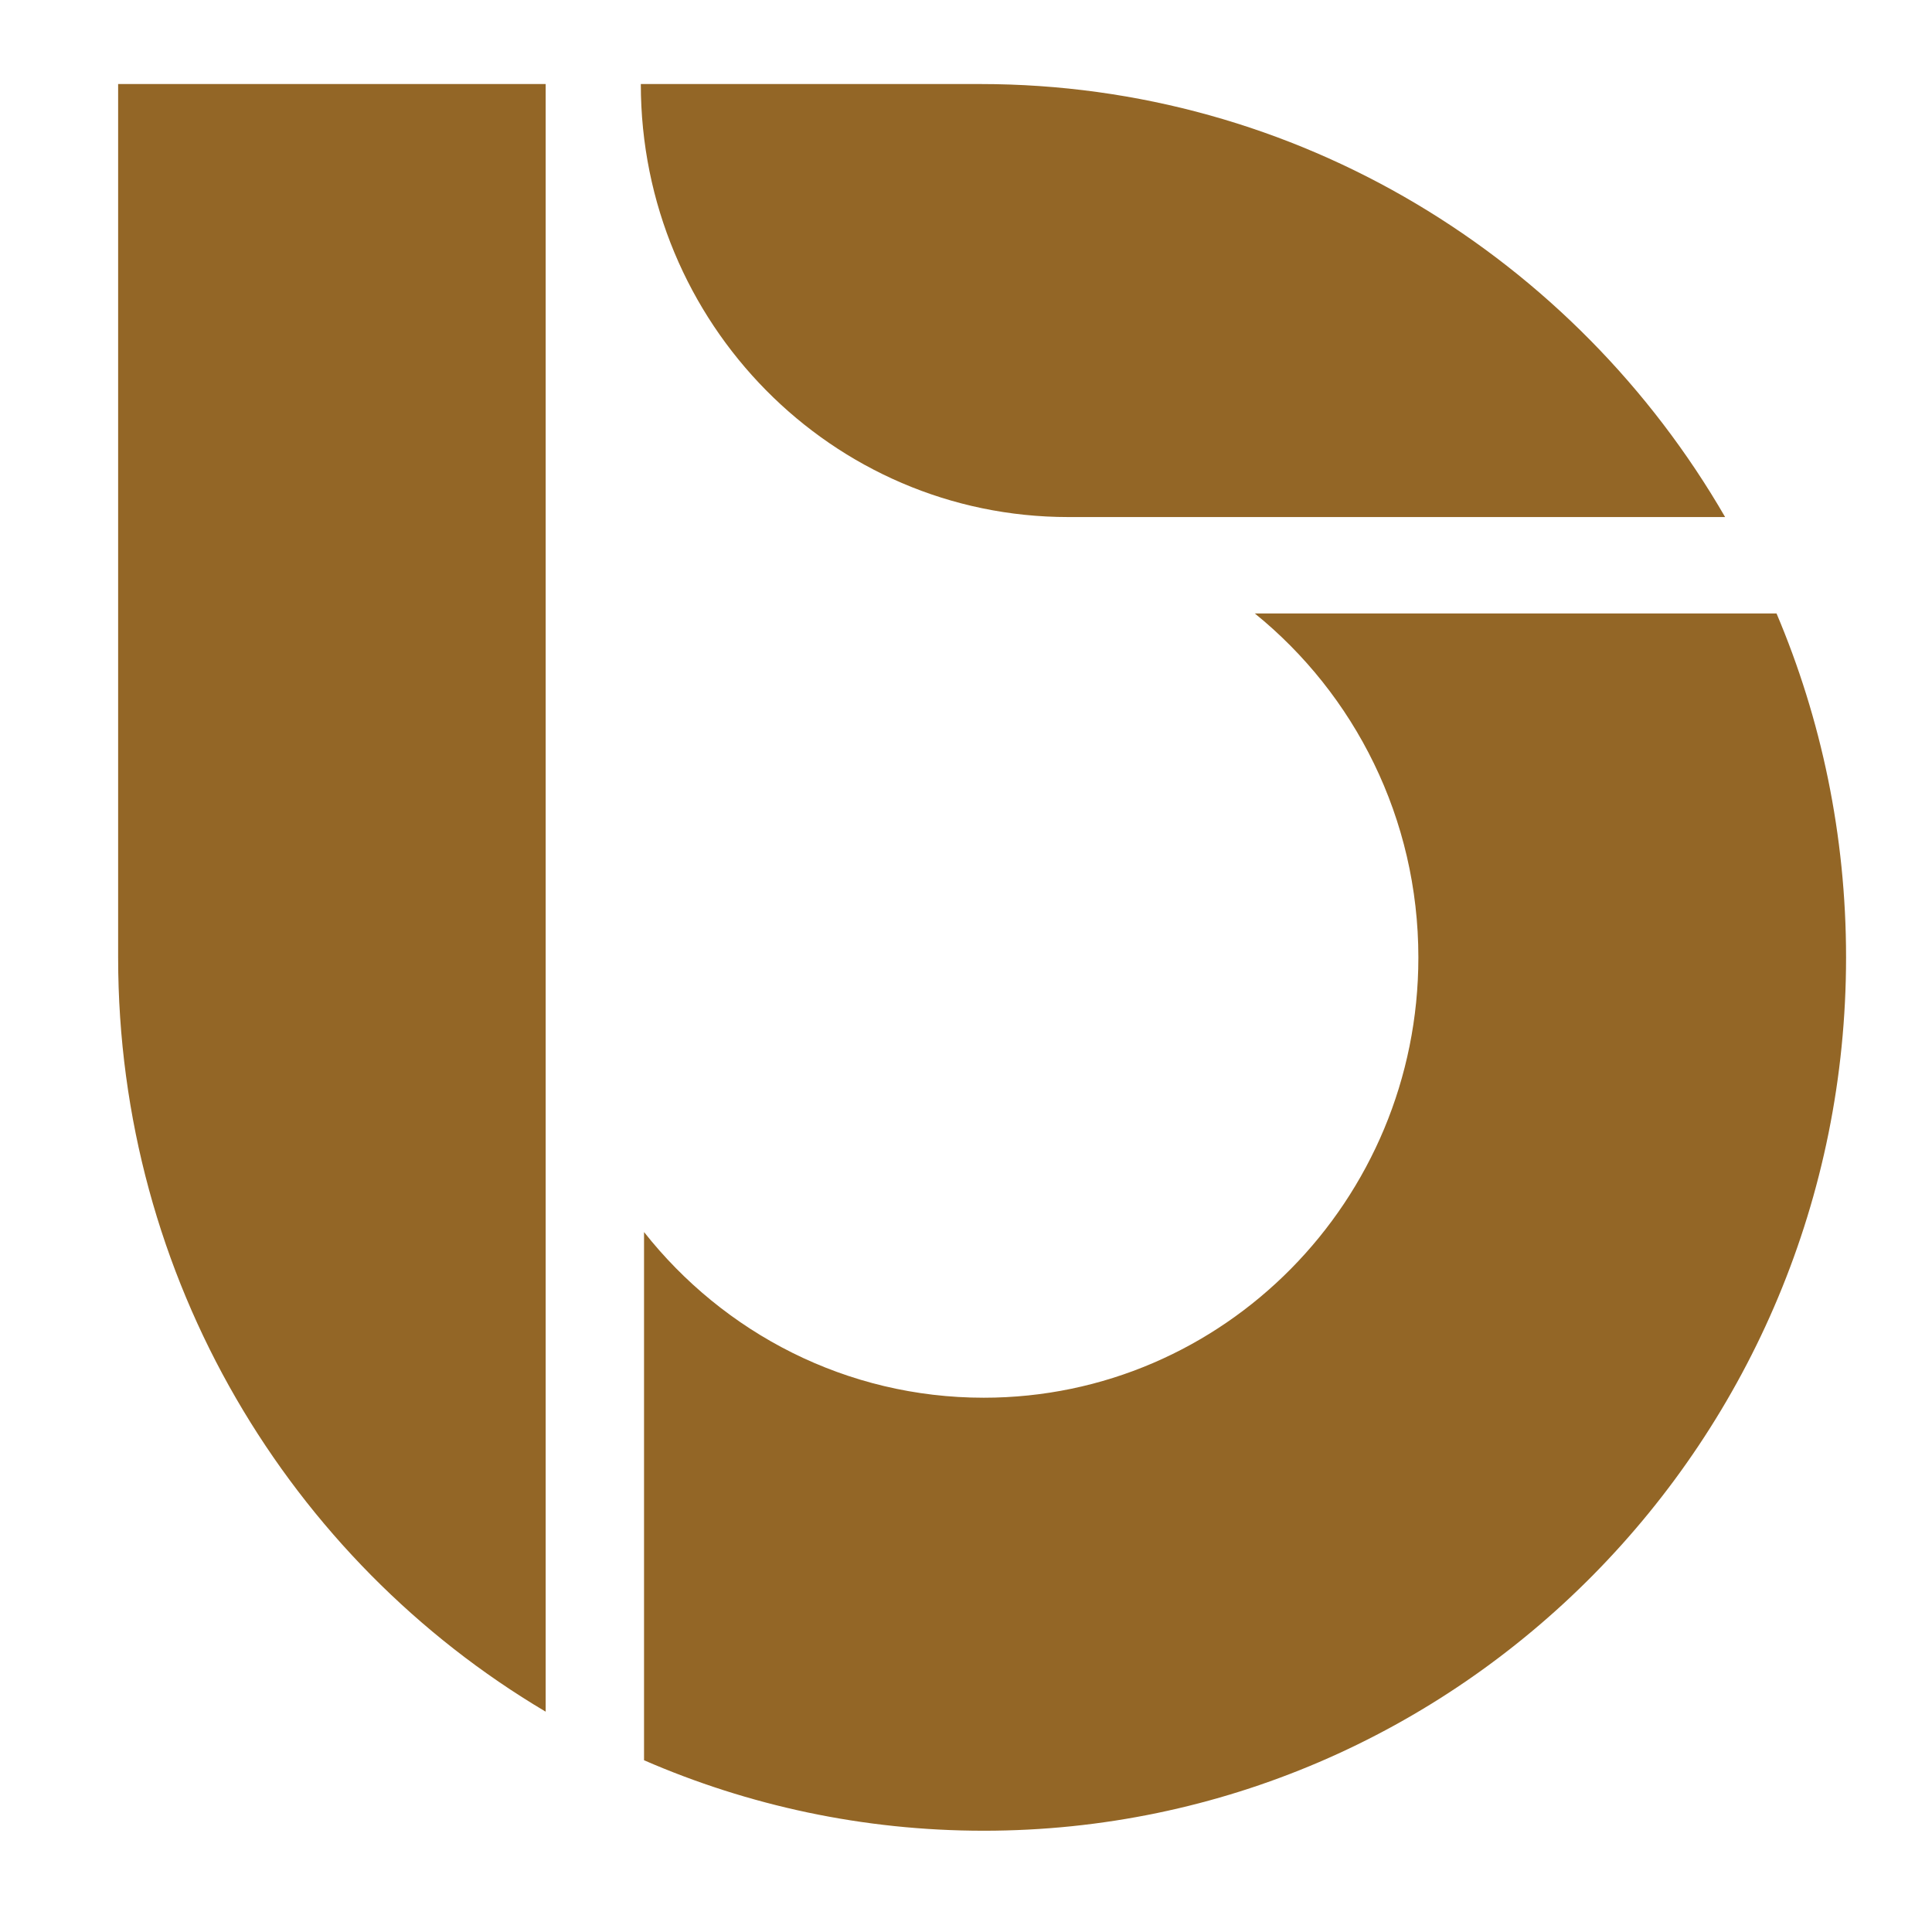
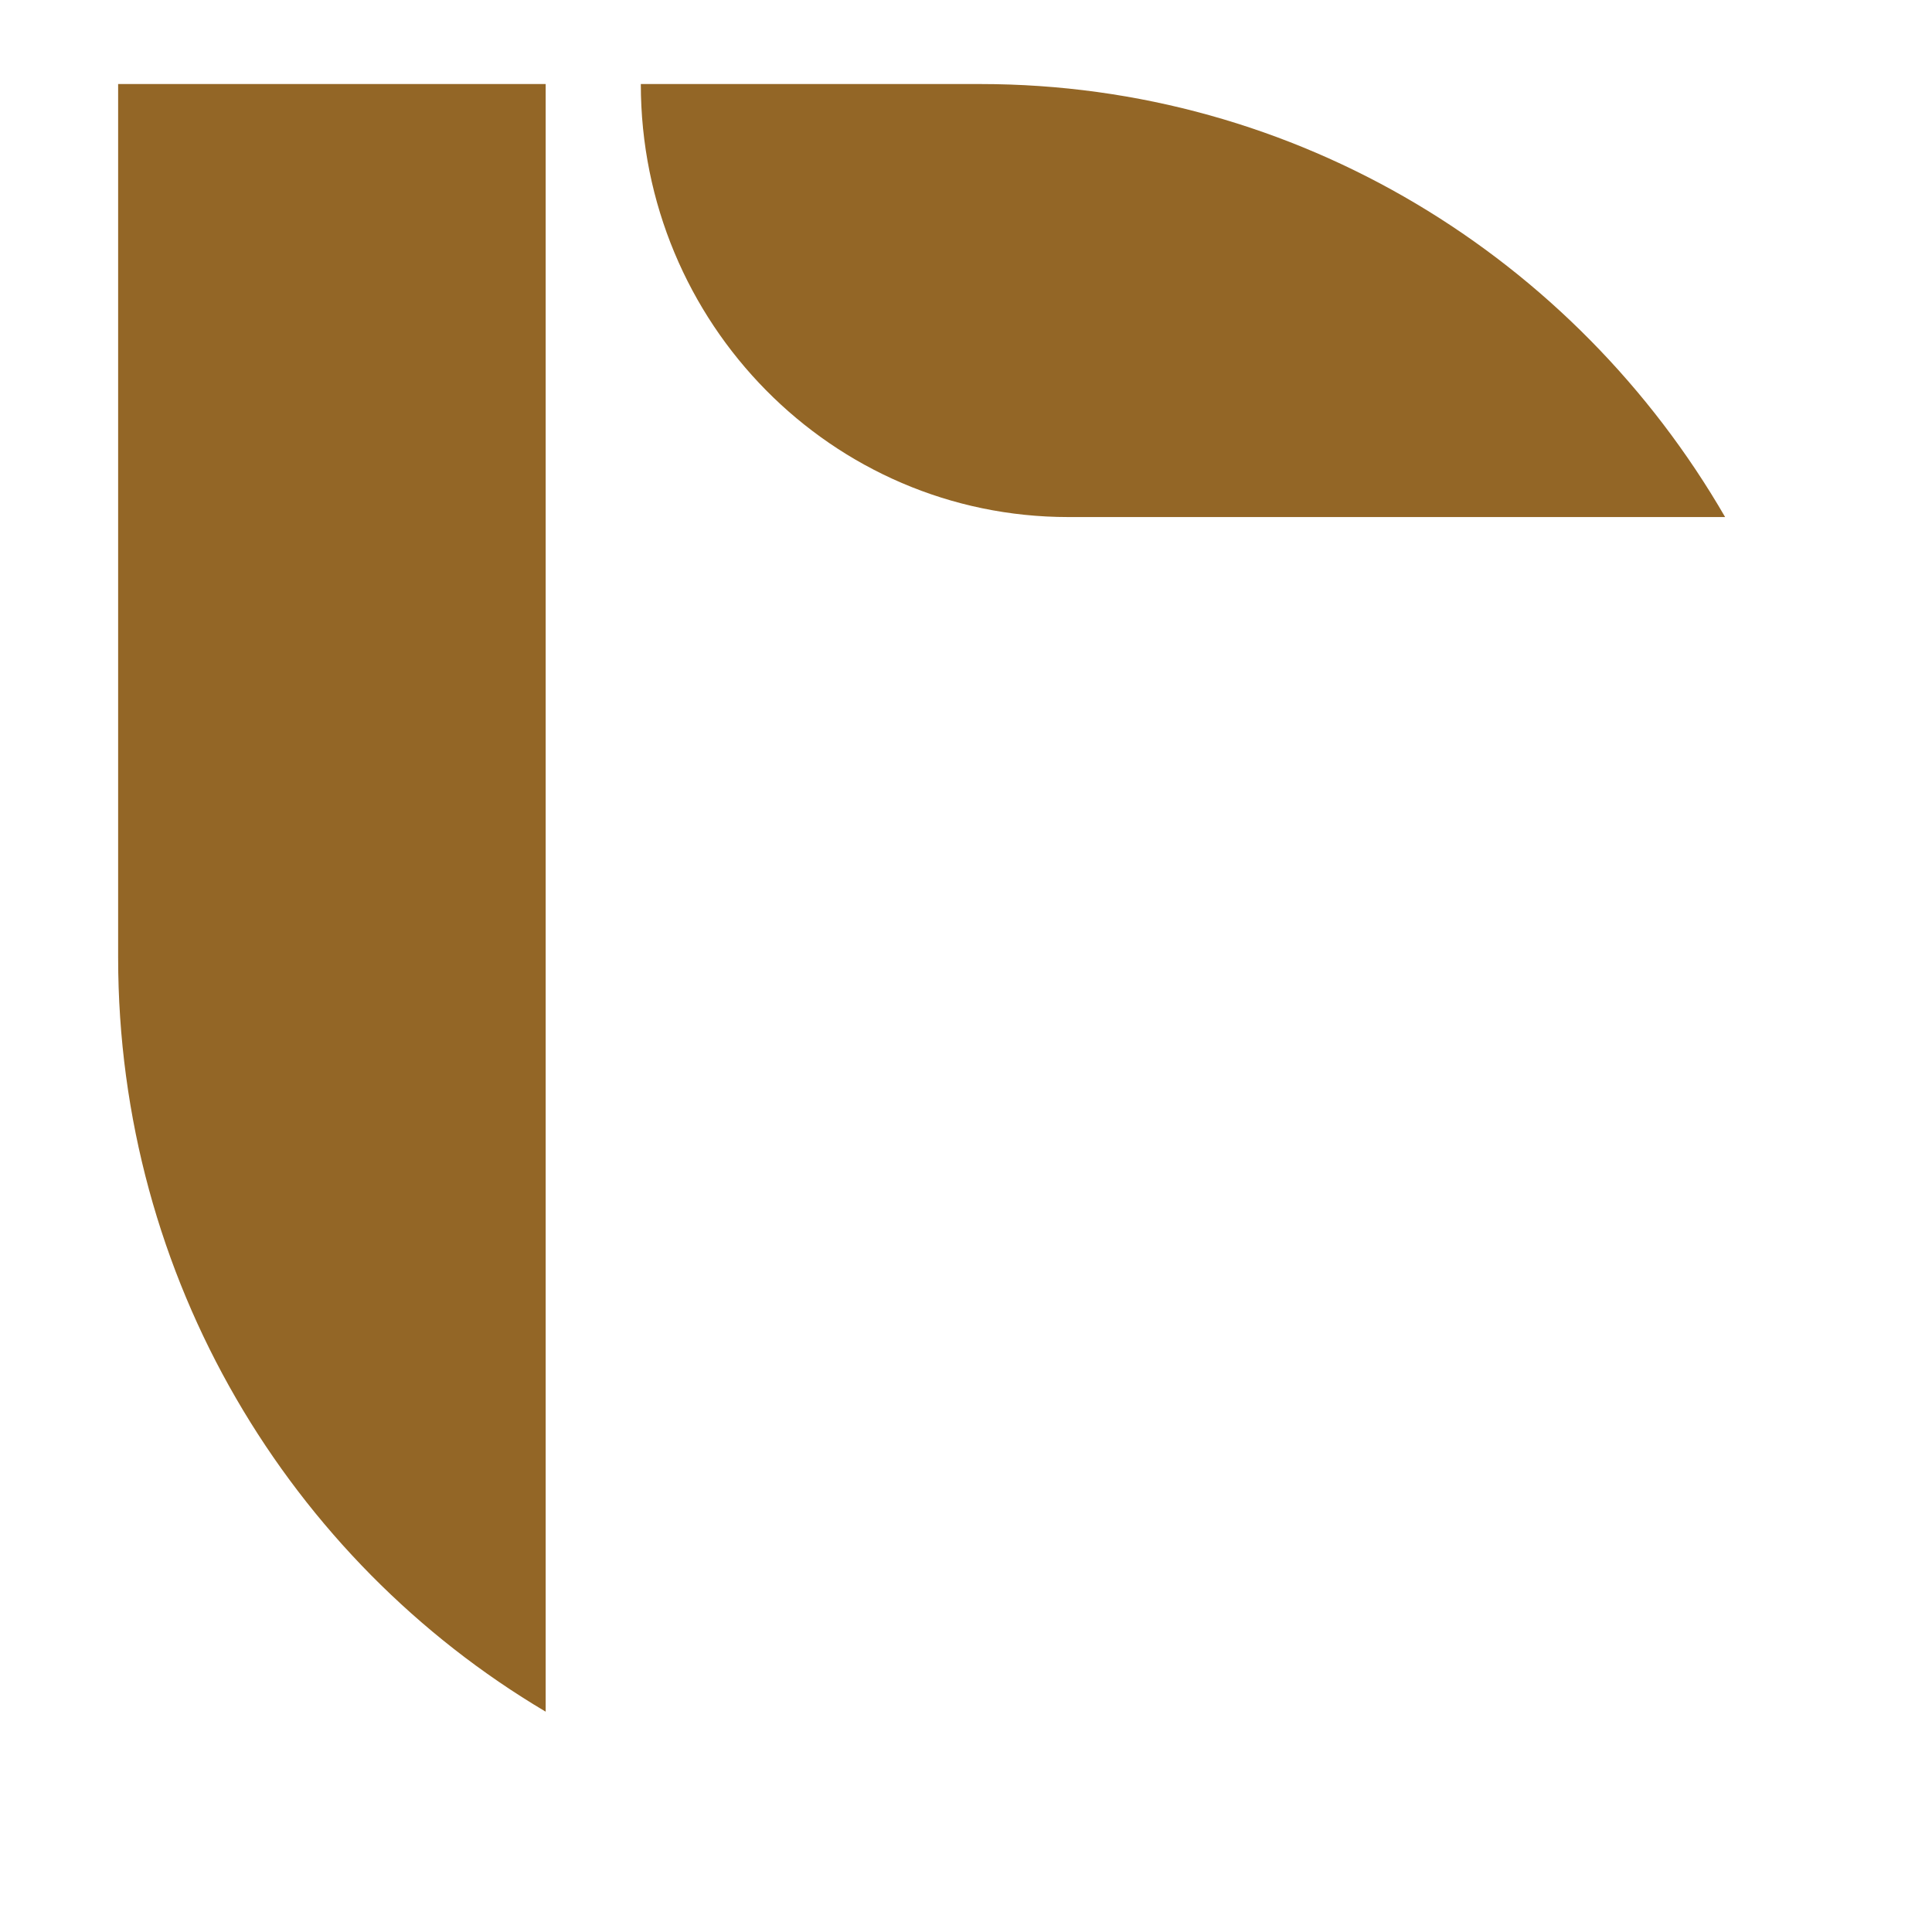
<svg xmlns="http://www.w3.org/2000/svg" version="1.1" width="48px" height="48px">
  <svg viewBox="0 0 48 48" width="48px" height="48px">
-     <path fill-rule="evenodd" clip-rule="evenodd" d="M 44.136 15.238 C 45.248 17.86 45.865 20.75 45.865 23.785 C 45.865 35.759 36.264 45.484 24.441 45.484 C 21.443 45.484 18.591 44.859 16.001 43.733 L 16.001 30.61 C 17.981 33.118 21.027 34.726 24.441 34.726 C 30.402 34.726 35.239 29.824 35.239 23.788 C 35.239 20.33 33.652 17.247 31.175 15.241 L 44.136 15.241 L 44.136 15.238 Z" style="fill: rgba(128, 76, 0, 0.85);" />
    <path fill-rule="evenodd" clip-rule="evenodd" d="M 13.557 2.088 L 13.557 42.526 C 7.205 38.761 2.935 31.776 2.935 23.787 L 2.935 2.088 L 13.557 2.088 Z" style="fill: rgba(128, 76, 0, 0.85);" />
    <path fill-rule="evenodd" clip-rule="evenodd" d="M 15.919 2.088 L 24.357 2.088 C 32.243 2.088 39.14 6.412 42.86 12.846 L 26.542 12.846 C 20.676 12.846 15.921 8.03 15.921 2.088 L 15.919 2.088 Z" style="fill: rgba(128, 76, 0, 0.85);" />
  </svg>
  <style>@media (prefers-color-scheme: light) { :root { filter: none; } }
</style>
</svg>